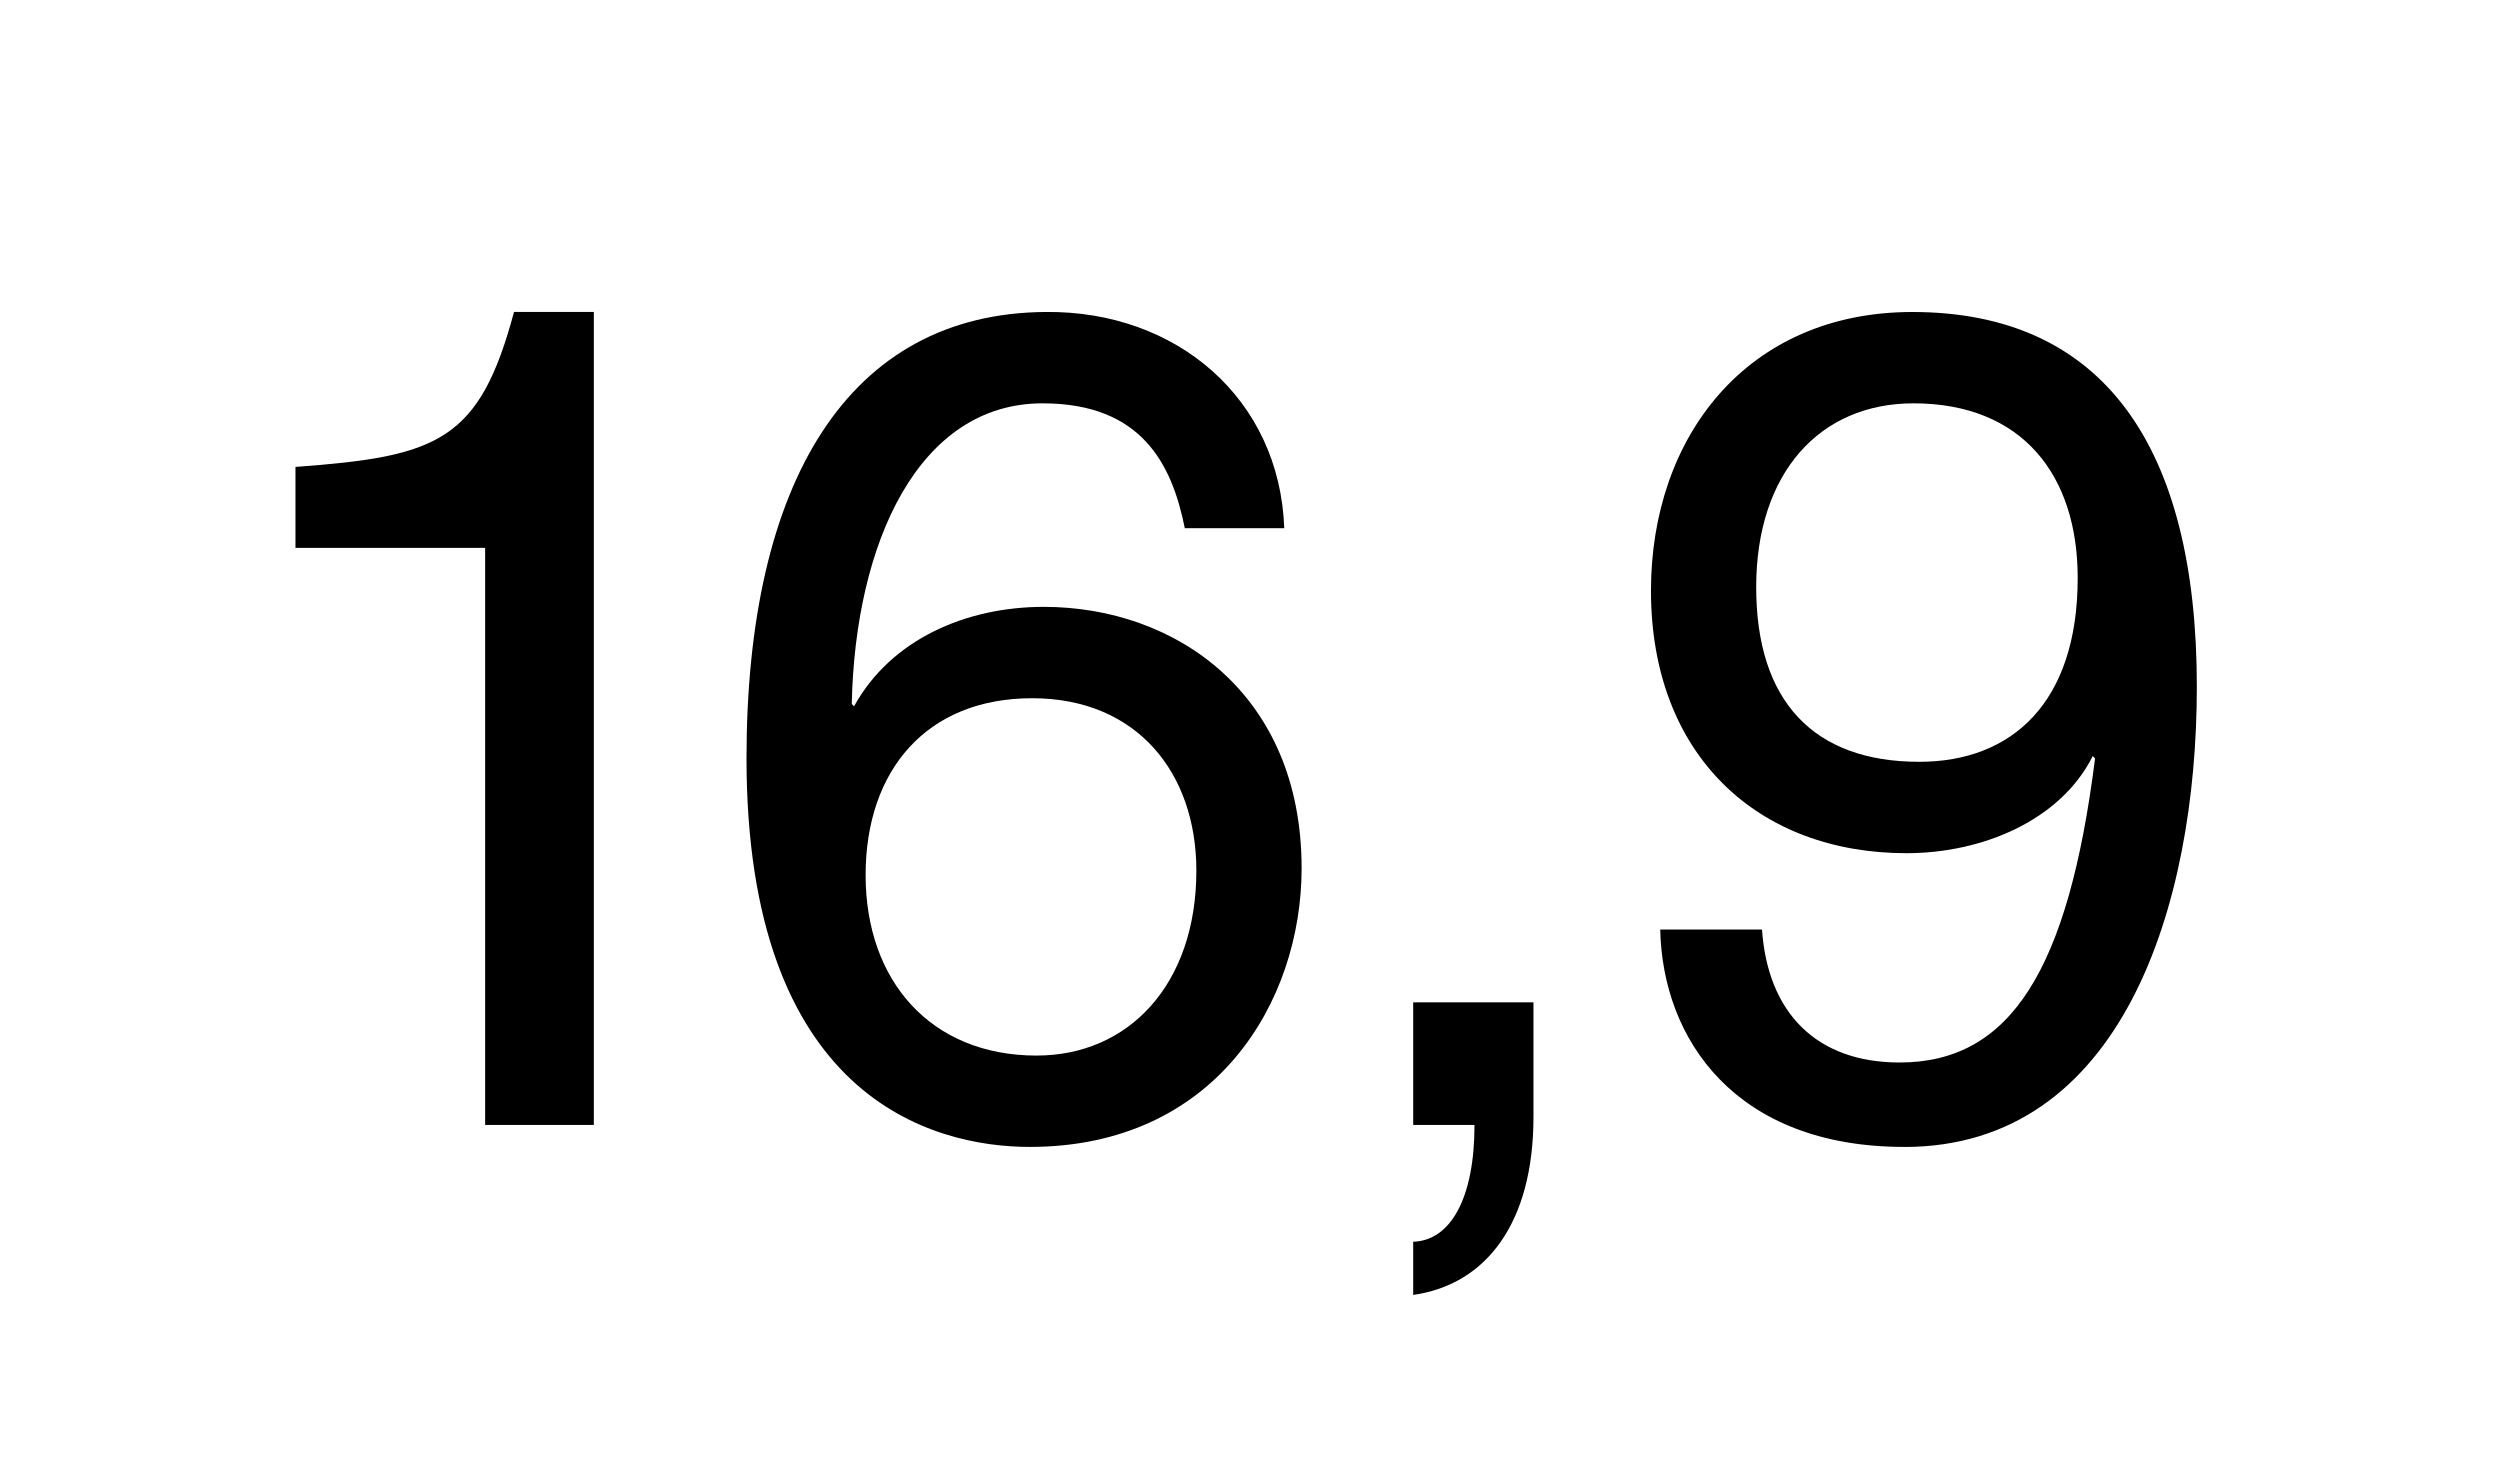
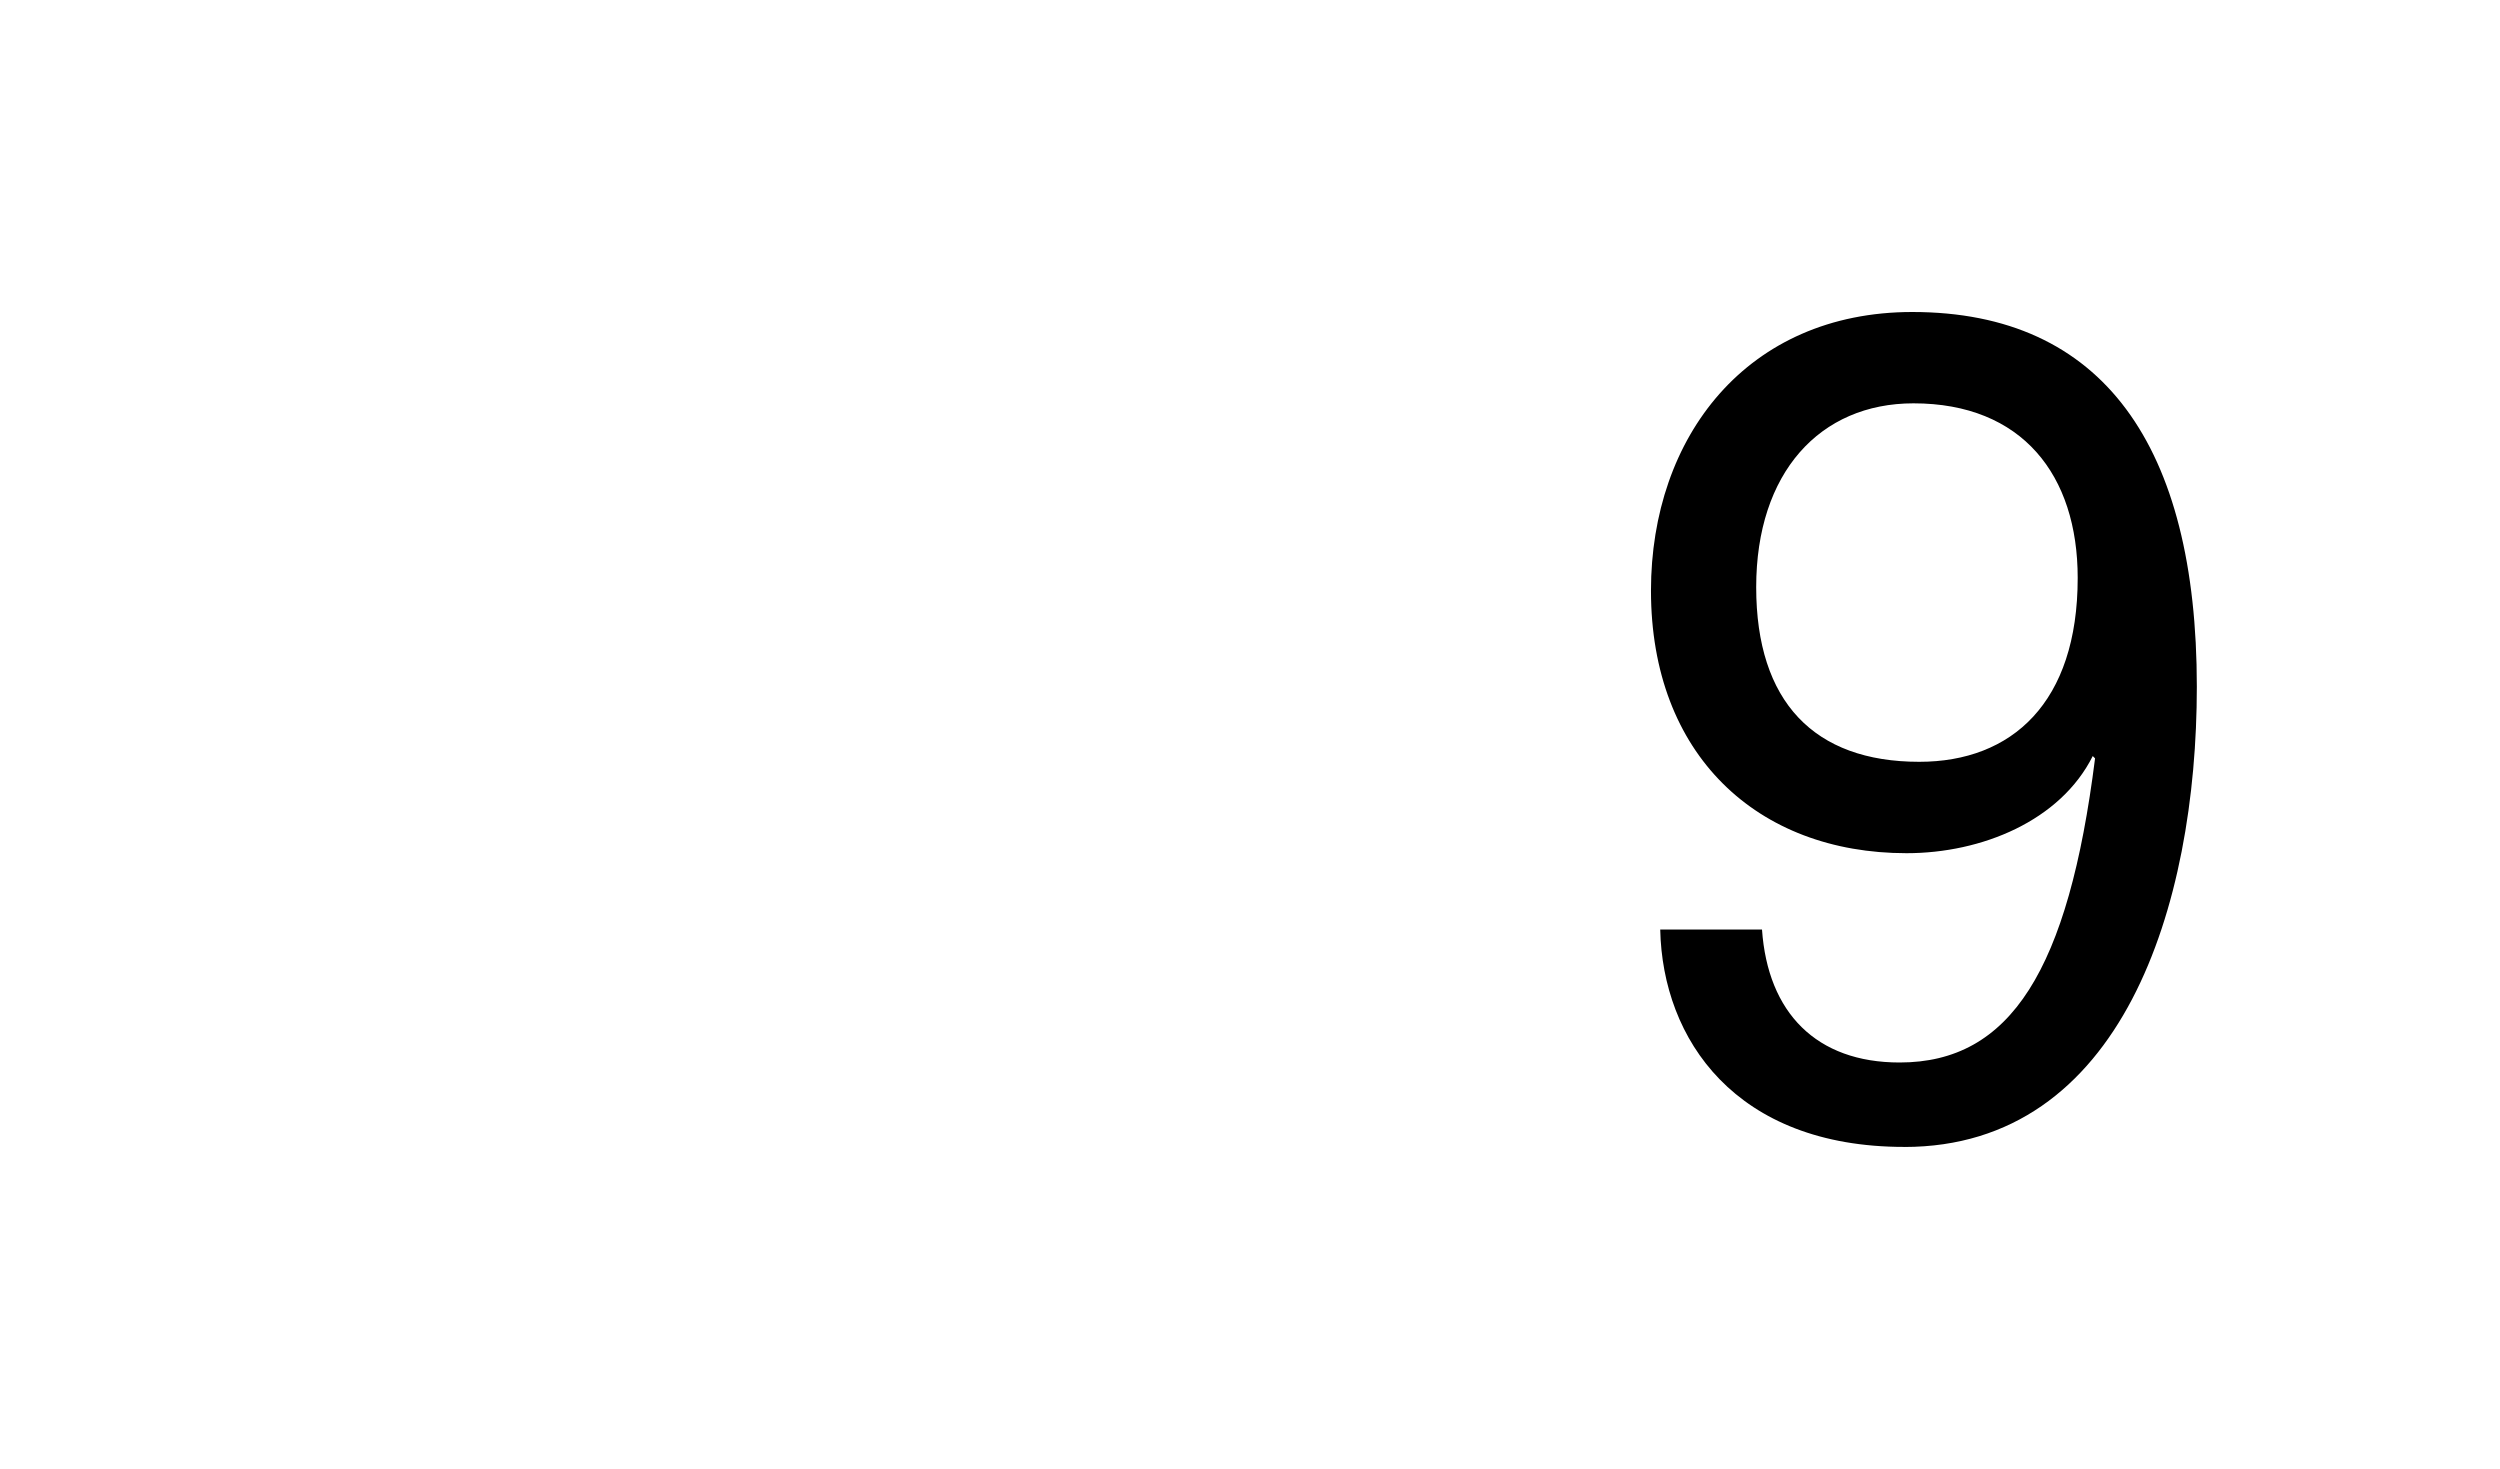
<svg xmlns="http://www.w3.org/2000/svg" id="Layer_1" data-name="Layer 1" viewBox="0 0 900 528.74">
-   <path d="M213.78,112.3v292.67h-39.13v-207.74h-68.28v-29.14c51.21-3.75,66.19-9.16,78.68-55.79h28.73Z" />
-   <path d="M462.33,190.16h-35.8c-4.58-22.9-15.4-44.96-51.21-44.96-44.55,0-67.44,49.96-68.69,108.24l.83.83c13.32-24.15,40.38-35.8,68.28-35.8,47.46,0,92.84,31.22,92.84,94.09,0,48.29-31.22,100.33-97.84,100.33-35.39,0-102-17.9-102-139.88,0-99.5,36.64-160.28,107.83-160.7,47.04-.42,84.1,31.22,85.76,77.85ZM373.24,380c32.89,0,57.45-25.4,57.45-66.61,0-34.97-21.23-62.03-59.12-62.03s-59.95,25.81-59.95,63.7,23.31,64.95,61.62,64.95Z" />
-   <path d="M552.05,360.85v41.22c0,38.3-17.07,60.37-43.3,64.11v-19.15c13.32-.42,22.07-15.4,22.07-42.05h-22.07v-44.13h43.3Z" />
  <path d="M685.52,412.89c-60.78,0-87.01-38.72-87.84-78.27h36.64c2.08,29.98,19.57,47.88,49.54,47.88,39.97,0,60.78-33.31,70.36-109.49l-.83-.83c-11.66,23.31-39.97,34.97-67.03,34.97-53.71,0-92.01-35.39-92.01-94.5,0-55.37,34.55-100.33,94.09-100.33,68.69,0,102.42,48.29,102.42,134.89,0,79.1-27.06,165.7-105.33,165.7ZM747.97,208.06c0-37.05-19.98-62.86-59.12-62.86-33.72,0-56.62,24.98-56.62,66.19s20.82,62.86,58.7,62.86c33.31,0,57.04-21.23,57.04-66.2Z" />
</svg>